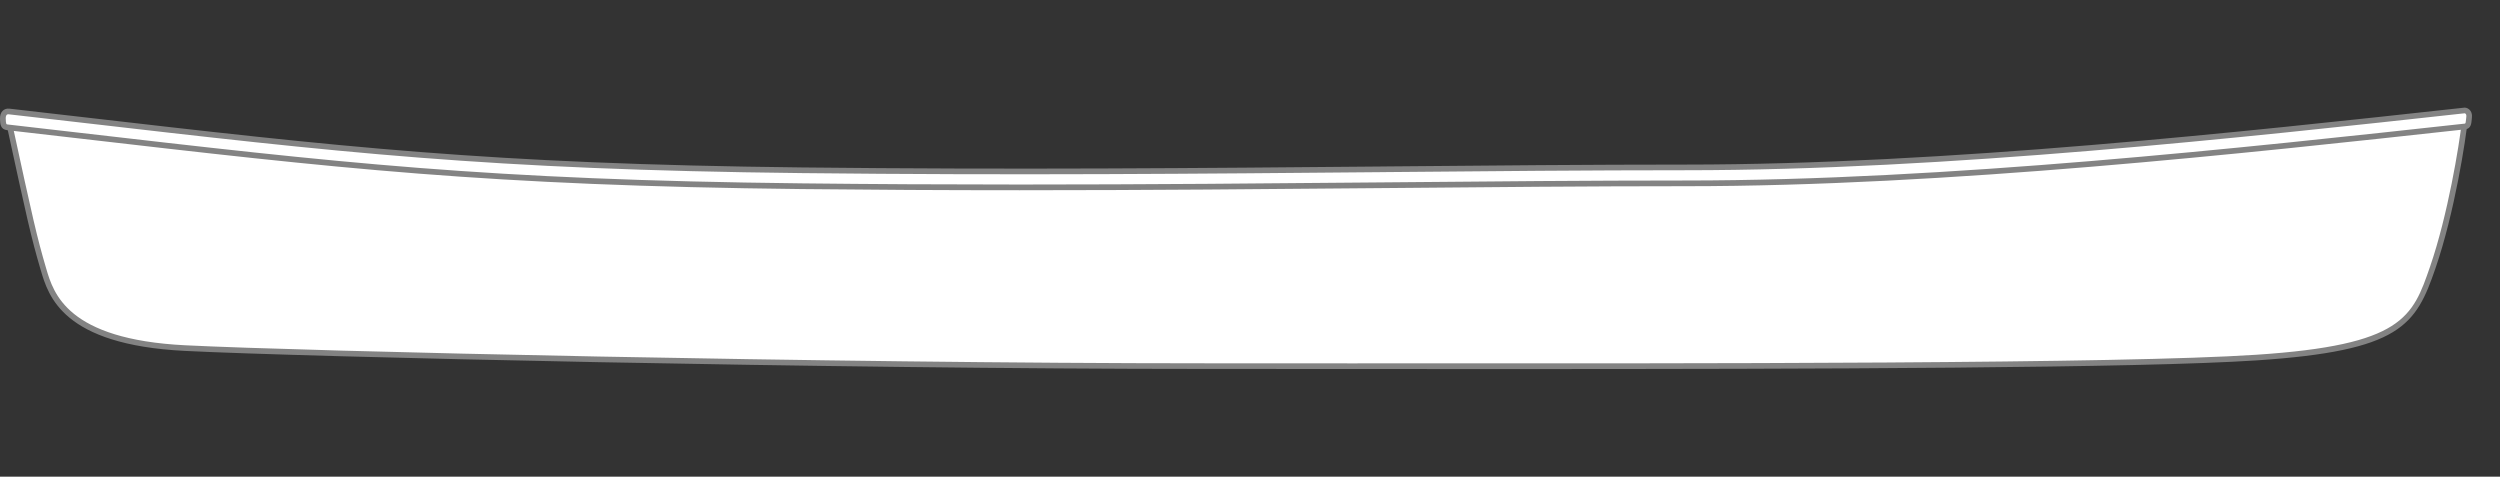
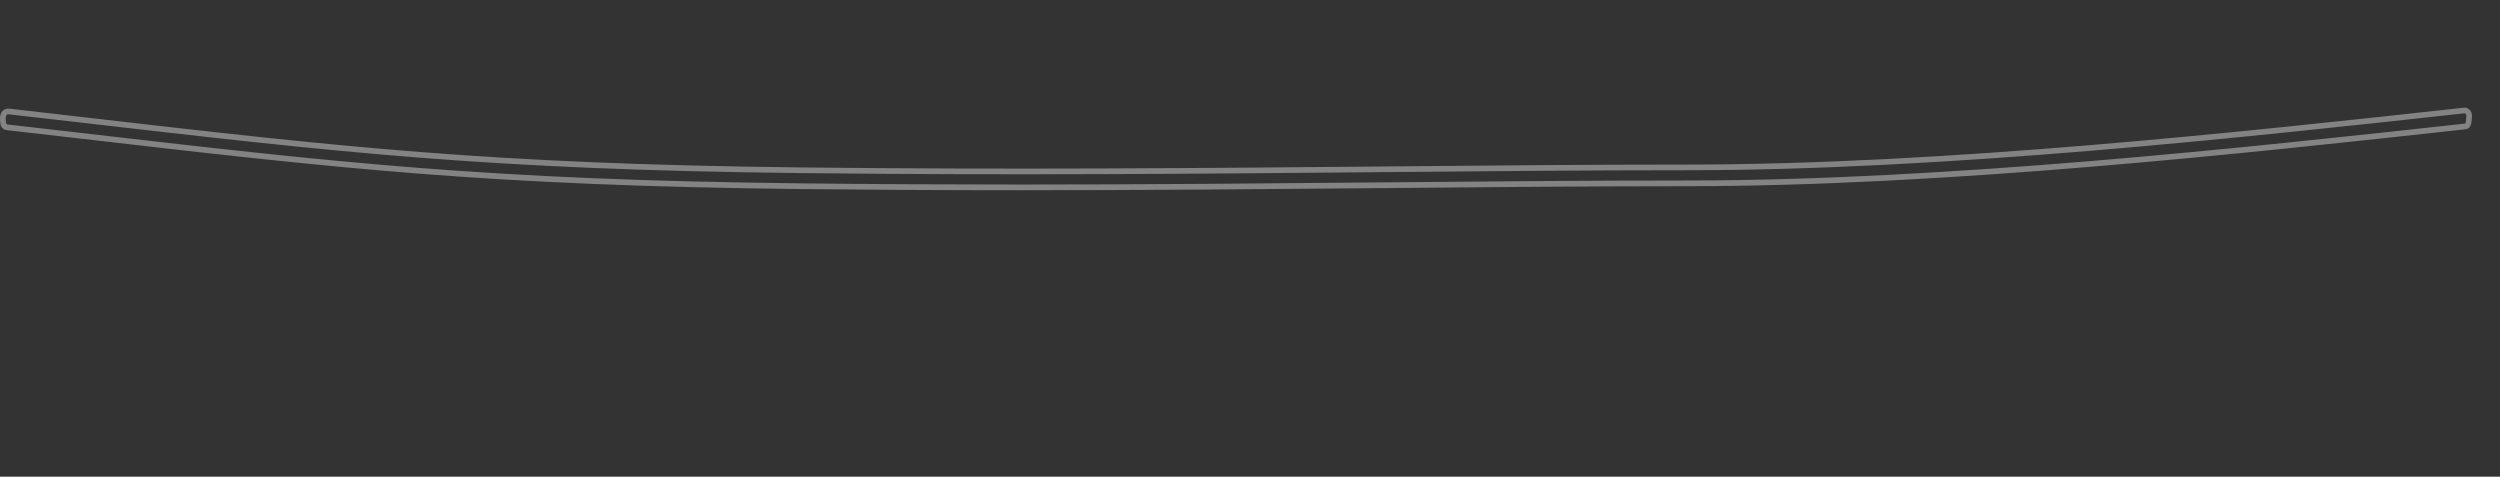
<svg xmlns="http://www.w3.org/2000/svg" version="1.1" id="Layer_1" x="0px" y="0px" viewBox="0 0 750 143" style="enable-background:new 0 0 750 143;" xml:space="preserve">
  <rect x="0" y="0" width="750" height="143" fill="#333333" stroke="none" />
  <style type="text/css">
	.st0{fill:#FFFFFF;}
	.st1{fill:#838383;}
</style>
  <g>
    <g>
-       <path class="st0" d="M2.51,35.82C9.05,66,10.19,71.12,13.04,80.8c2.85,9.68,8.54,21.92,42.42,23.63    c33.87,1.71,190.44,5.41,306.02,5.41s268.92,0.5,315.41-2.56c43.27-2.85,47.26-10.53,52.95-27.04    c5.69-16.51,9.11-38.72,9.68-44.69c-64.9,7.12-155.72,17.08-233.72,17.08c-77.99,0-163.91,1.99-265.31,0.85    C138.58,52.33,94.17,46.36,2.51,35.82z" />
-       <path class="st1" d="M451.46,110.72c-15.76,0-31.5-0.01-46.95-0.02c-14.72-0.01-29.15-0.02-43.04-0.02    c-112.85,0-270.29-3.6-306.06-5.41c-36.61-1.84-40.89-16.41-43.19-24.24C9.33,71.22,8.17,65.97,1.67,36l-0.25-1.17l20.63,2.38    c79.99,9.25,124.05,14.34,218.45,15.4c63.87,0.71,120.4,0.2,175.07-0.3c31.55-0.29,61.36-0.56,90.22-0.56    c77.91,0,167.85-9.86,233.52-17.06l1.04-0.11l0.01,1.03c-0.58,6.14-3.97,28.2-9.72,44.89c-5.89,17.09-10.32,24.76-53.7,27.62    C641.83,110.44,546.37,110.72,451.46,110.72z M3.6,36.81c6.27,28.89,7.43,34.12,10.26,43.75c2.18,7.42,6.24,21.23,41.64,23.02    c35.76,1.8,193.15,5.41,305.97,5.41c13.88,0,28.31,0.01,43.04,0.02c108.49,0.05,231.44,0.12,272.32-2.58    c44.07-2.9,46.96-11.27,52.2-26.47c5.34-15.49,8.72-36.34,9.53-43.45c-65.72,7.21-155.17,16.97-232.76,16.97    c-28.86,0-58.66,0.27-90.21,0.56c-54.68,0.5-111.22,1.01-175.11,0.3C146,53.27,101.9,48.17,21.85,38.91L3.6,36.81z" />
-     </g>
+       </g>
    <g>
-       <path class="st0" d="M739.67,37.93c-65.75,7.21-155.78,17.08-233.87,17.08c-28.85,0-58.65,0.27-90.2,0.56    c-35.3,0.32-71.38,0.65-109.71,0.65l0,0c-21.05,0-42.77-0.1-65.42-0.35C145.9,54.81,101.78,49.7,21.68,40.44L2.24,38.2    c-1.31-0.15-1.33-1.09-1.38-2.59c-0.05-1.32,0.6-2.34,1.93-2.16l19.45,2.24c79.94,9.24,123.97,14.34,218.29,15.39    c63.86,0.71,120.38,0.2,175.04-0.3c31.56-0.29,61.37-0.56,90.24-0.56c77.83,0,167.71-9.86,233.35-17.05    c0.69-0.18,1.75,0.46,1.59,1.9C740.58,36.52,740.68,37.68,739.67,37.93z" />
      <path class="st1" d="M305.89,57.07c-22.86,0-44.27-0.12-65.43-0.35c-94.61-1.05-138.75-6.16-218.87-15.43L2.14,39.05    C0.11,38.81,0.05,37.16,0,35.71c-0.04-1.11,0.27-1.99,0.88-2.54c0.37-0.33,1.02-0.7,2.01-0.57l19.43,2.24    c79.92,9.24,123.93,14.33,218.2,15.39c63.69,0.71,120.08,0.2,174.62-0.29l0.72-0.01c31.45-0.29,61.15-0.56,89.93-0.56    c77.78,0,167.64-9.85,233.25-17.05c0.49-0.13,1.19,0.05,1.72,0.5c0.63,0.54,0.93,1.4,0.82,2.35l-0.06,0.66    c-0.1,1.21-0.22,2.58-1.66,2.93l-0.11,0.02l-0.09-0.85l0.05,0.85c-65.75,7.21-155.81,17.08-233.92,17.08    c-28.93,0-58.68,0.27-90.19,0.56C380.53,56.74,344.27,57.07,305.89,57.07z M2.5,34.28c-0.3,0-0.42,0.11-0.46,0.15    c-0.22,0.2-0.34,0.63-0.32,1.15c0.06,1.71,0.16,1.72,0.62,1.77l19.44,2.24c80.07,9.26,124.18,14.36,218.7,15.42    c21.16,0.24,42.56,0.35,65.41,0.35c38.37,0,74.64-0.33,109.71-0.65c31.51-0.29,61.27-0.56,90.2-0.56    c78.01,0,167.99-9.86,233.7-17.07c0.18-0.08,0.25-0.46,0.33-1.4l0.07-0.7c0.04-0.39-0.04-0.69-0.24-0.87    c-0.13-0.12-0.25-0.13-0.29-0.12c-65.78,7.22-155.69,17.08-233.56,17.08c-28.77,0-58.47,0.27-89.91,0.56l-0.72,0.01    c-54.55,0.49-110.94,1.01-174.66,0.29c-94.35-1.05-138.4-6.15-218.37-15.4L2.69,34.3C2.62,34.29,2.55,34.28,2.5,34.28z" />
    </g>
  </g>
</svg>